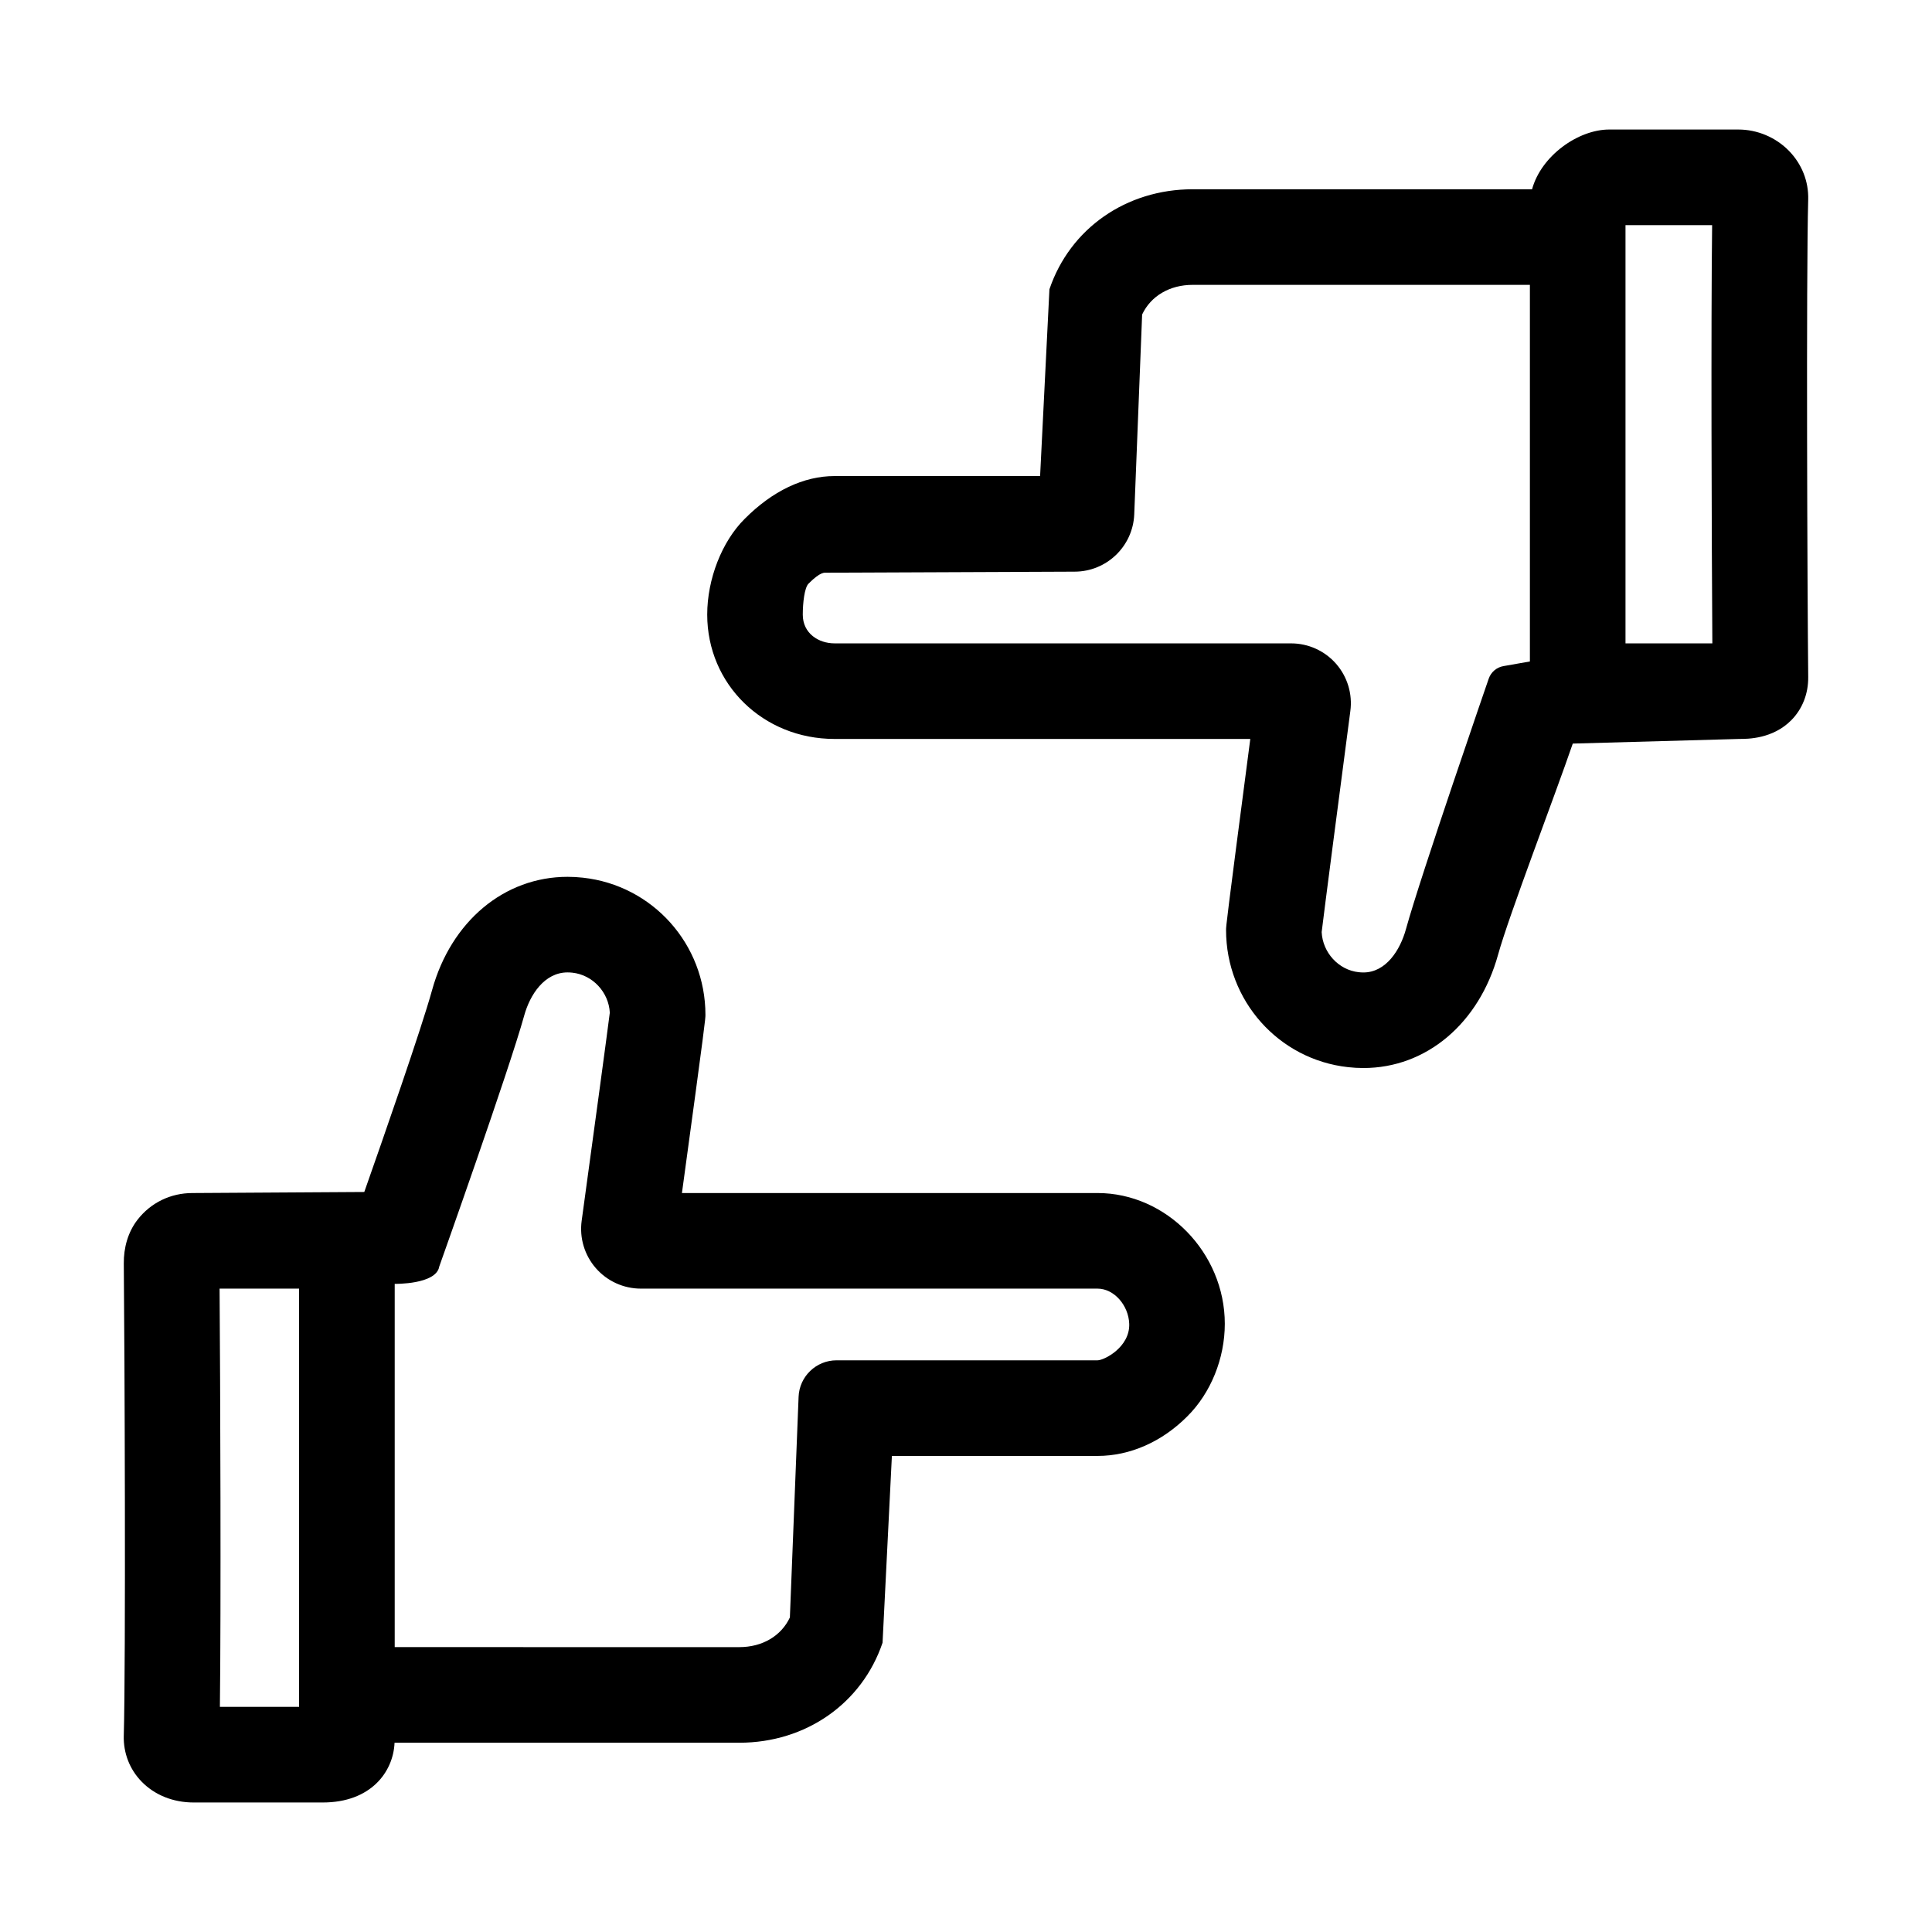
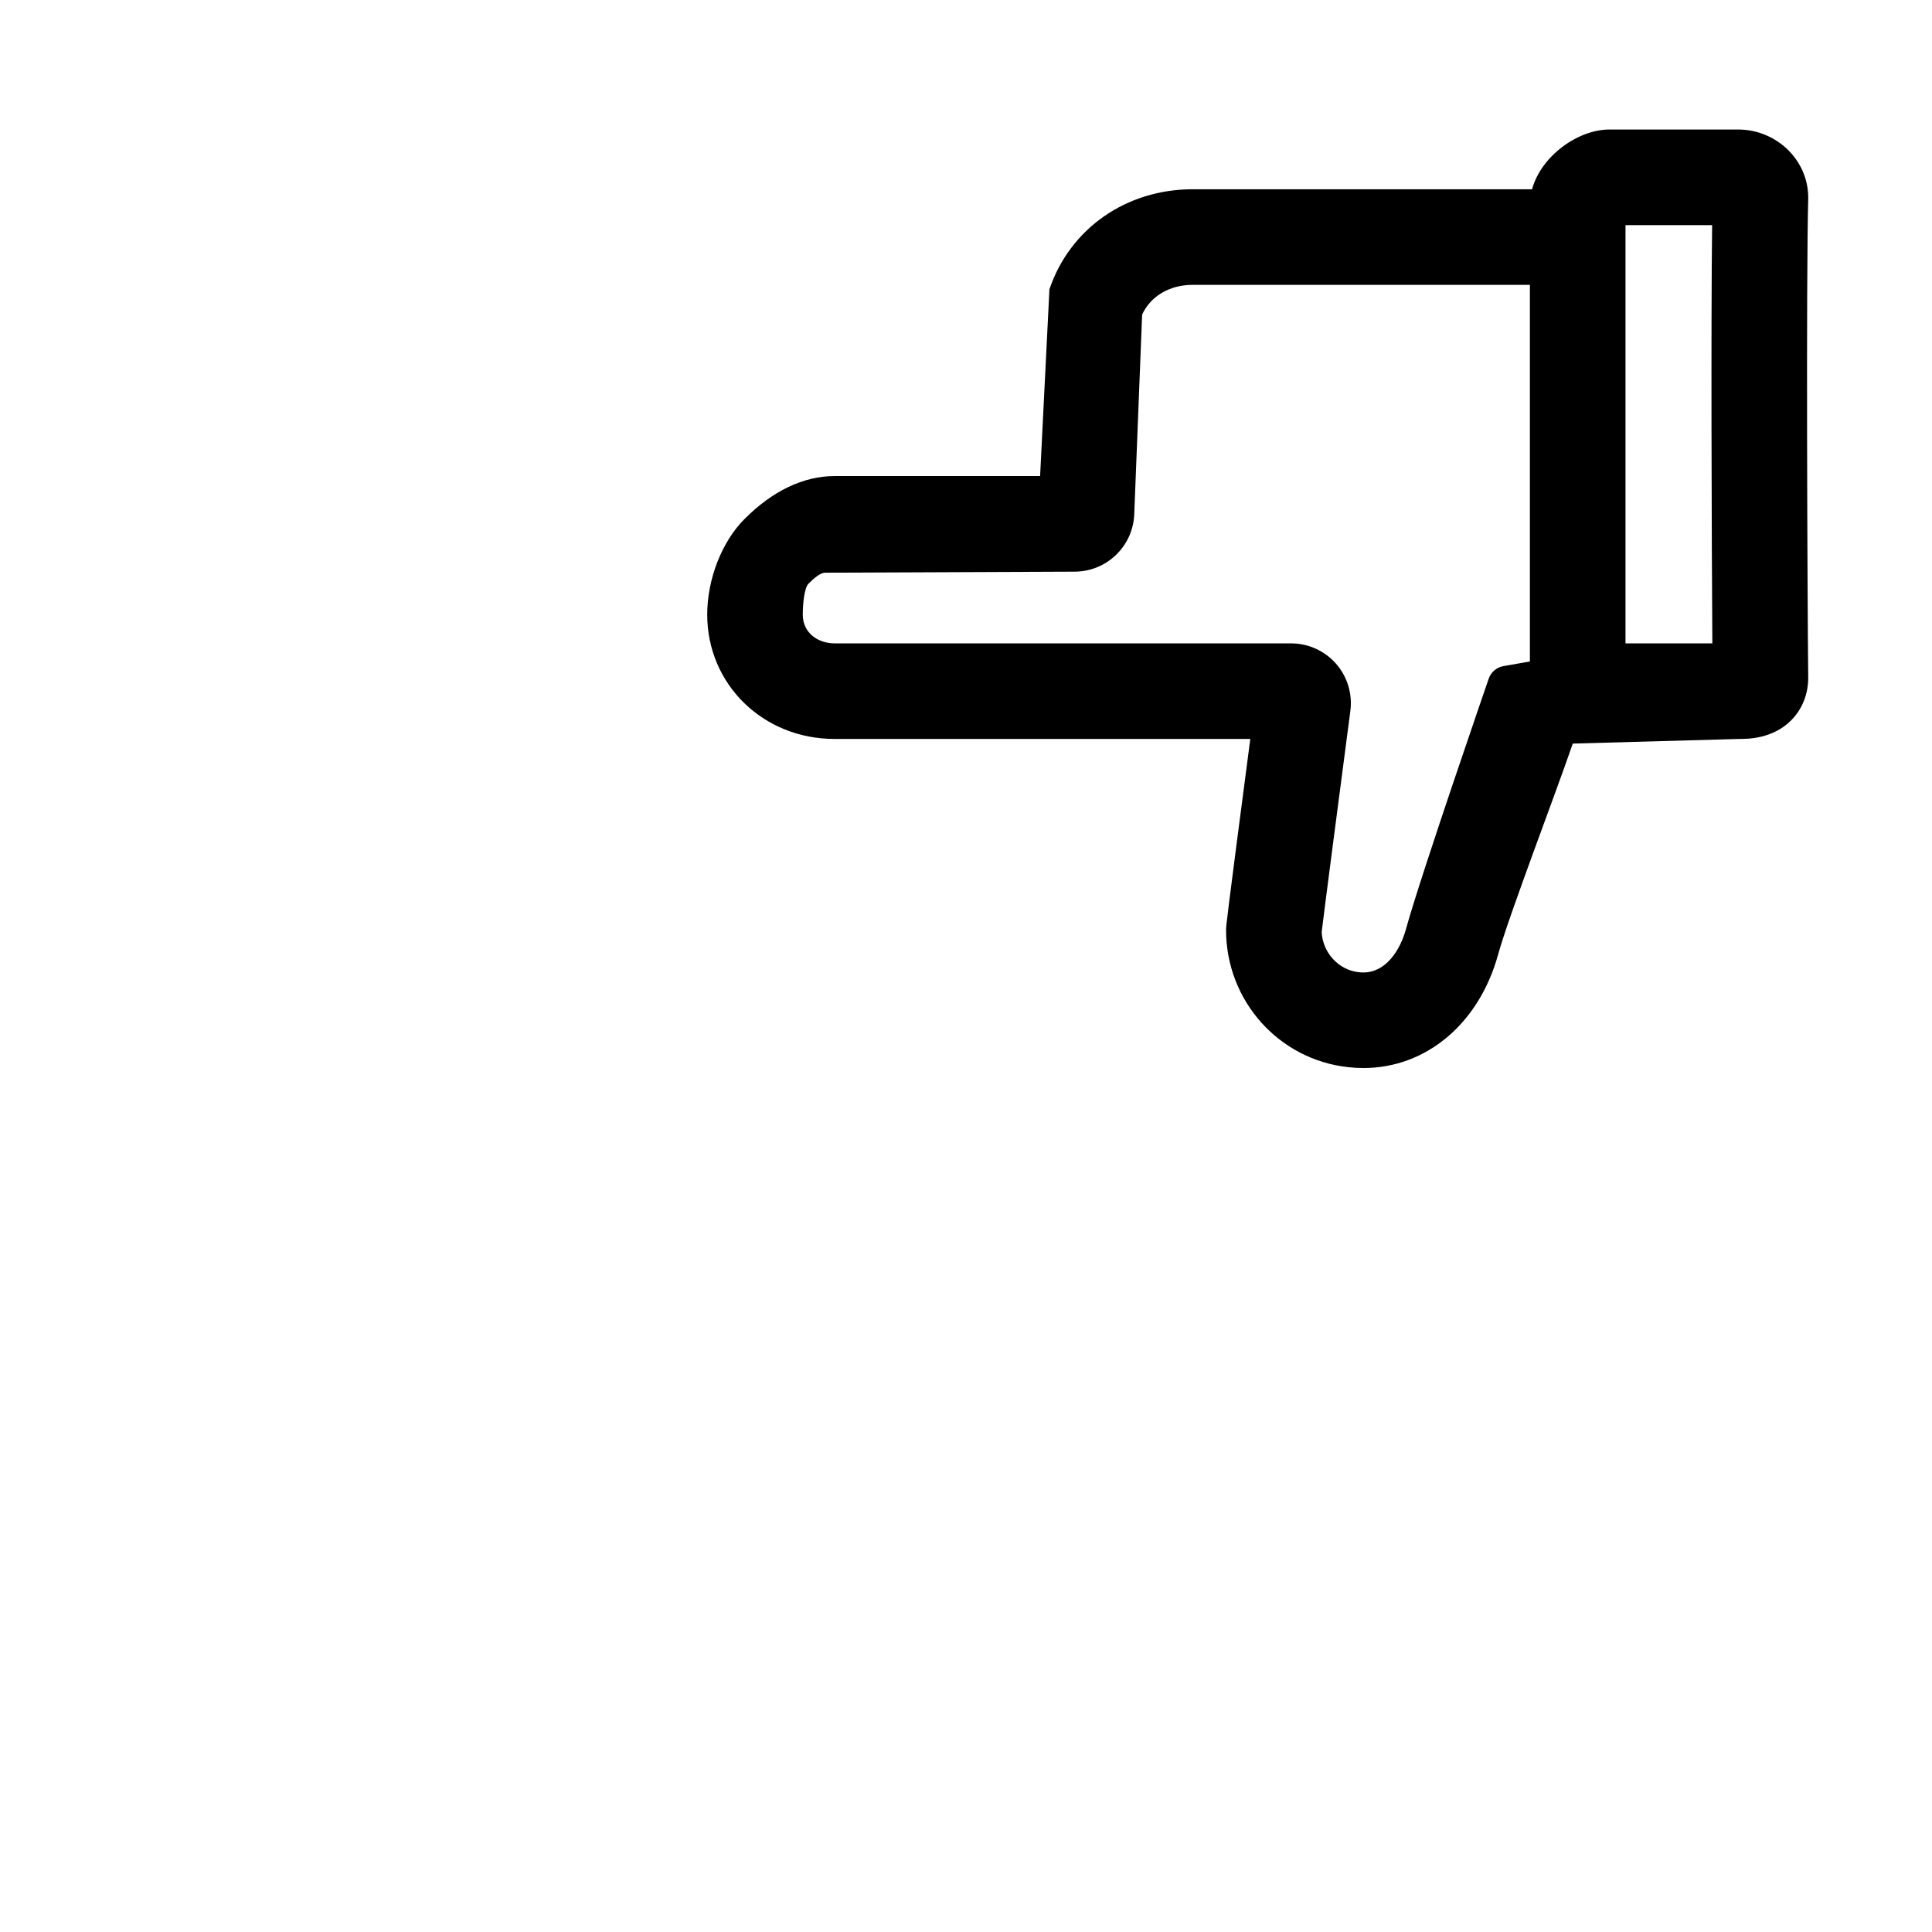
<svg xmlns="http://www.w3.org/2000/svg" fill="#000000" width="800px" height="800px" version="1.1" viewBox="144 144 512 512">
  <g>
-     <path d="m176.8 603.95c-0.125 4.594 1.547 8.926 4.715 12.184 3.477 3.578 8.375 5.543 13.801 5.543h34.219c12.715 0 18.691-8.074 19.027-15.836h91.367c17.613 0 32.512-10.402 37.957-26.504l2.473-49.5h54.488c8.625 0 17.105-3.75 23.816-10.504 6.211-6.172 9.922-15.336 9.922-24.516 0-18.781-15.445-34.652-33.734-34.652h-110.13c6.227-45.578 6.227-46.184 6.227-47.223 0-18.688-13.965-34.316-32.445-36.344-1.367-0.156-2.742-0.23-4.086-0.23-16.785 0-30.883 11.793-35.922 30.051-2.82 10.238-13.148 39.82-17.957 53.469l-45.559 0.281c-5.738 0-11.012 2.539-14.531 7.074-2.559 3.301-3.688 7.461-3.641 11.637 0.223 22.23 0.547 105.27-0.004 125.07zm83.598-124.28s18.574-52.219 22.516-66.52c1.527-5.535 5.352-11.453 11.504-11.453 0.402 0 0.82 0.023 1.281 0.074 5.375 0.59 9.629 5.188 9.906 10.602-0.629 5.106-4.719 35.164-7.457 55.148-0.621 4.535 0.75 9.109 3.758 12.555s7.356 5.422 11.93 5.422h121.02c4.398 0 8.227 4.445 8.398 9.316 0.223 6.203-6.648 9.684-8.398 9.684h-69.156c-5.41 0-9.855 4.273-10.066 9.68l-2.309 58.469c-2.293 4.887-7.285 7.859-13.387 7.859l-91.336-0.004v-96.262s10.98 0.195 11.801-4.57zm-37.137 5.828v110.84h-20.988c0.312-25.996 0.117-85.074-0.082-110.84z" />
    <path d="m365.15 339.83h110.19c-6.418 49.016-6.422 49.609-6.422 50.633 0 18.695 13.914 34.324 32.324 36.344 1.359 0.156 2.734 0.23 4.086 0.23 16.637 0 30.641-11.793 35.68-30.051 2.832-10.281 15.113-42.27 19.793-55.93l44.211-1.23c2.172 0 8.781 0 13.695-4.961 2.941-2.973 4.535-7.031 4.488-11.441-0.23-21.426-0.562-106.4-0.004-126.53 0.137-4.812-1.672-9.391-5.082-12.902-3.504-3.598-8.398-5.668-13.43-5.668h-34.219c-8.227 0-18.027 6.957-20.449 15.836l-89.945-0.004c-17.613 0-32.512 10.402-37.957 26.504l-2.473 49.5h-54.488c-8.195 0-16.449 3.945-23.816 11.355-6.027 5.992-9.914 15.945-9.914 25.367 0.004 18.477 14.82 32.945 33.73 32.945zm232.64-25.332h-23.016v-110.84h22.957c-0.32 25.152-0.133 83.781 0.059 110.84zm-239.52-15.828c3.211-3.231 4.262-2.902 4.816-2.902l65.676-0.273c8.504 0 15.488-6.715 15.824-15.211l2.09-52.934c2.293-4.887 7.285-7.859 13.387-7.859h89.375v99.805l-7.019 1.234c-1.805 0.316-3.289 1.586-3.891 3.316 0 0-18.02 52.168-21.945 66.414-1.527 5.535-5.289 11.453-11.262 11.453-0.402 0-0.816-0.023-1.281-0.074-5.316-0.586-9.516-5.195-9.785-10.621 0.613-5.188 4.801-37.277 7.598-58.578 0.605-4.523-0.77-9.094-3.777-12.531s-7.352-5.406-11.914-5.406l-121.02-0.004c-4.172 0-8.398-2.613-8.398-7.613 0-3.078 0.449-7.148 1.523-8.215z" />
  </g>
</svg>